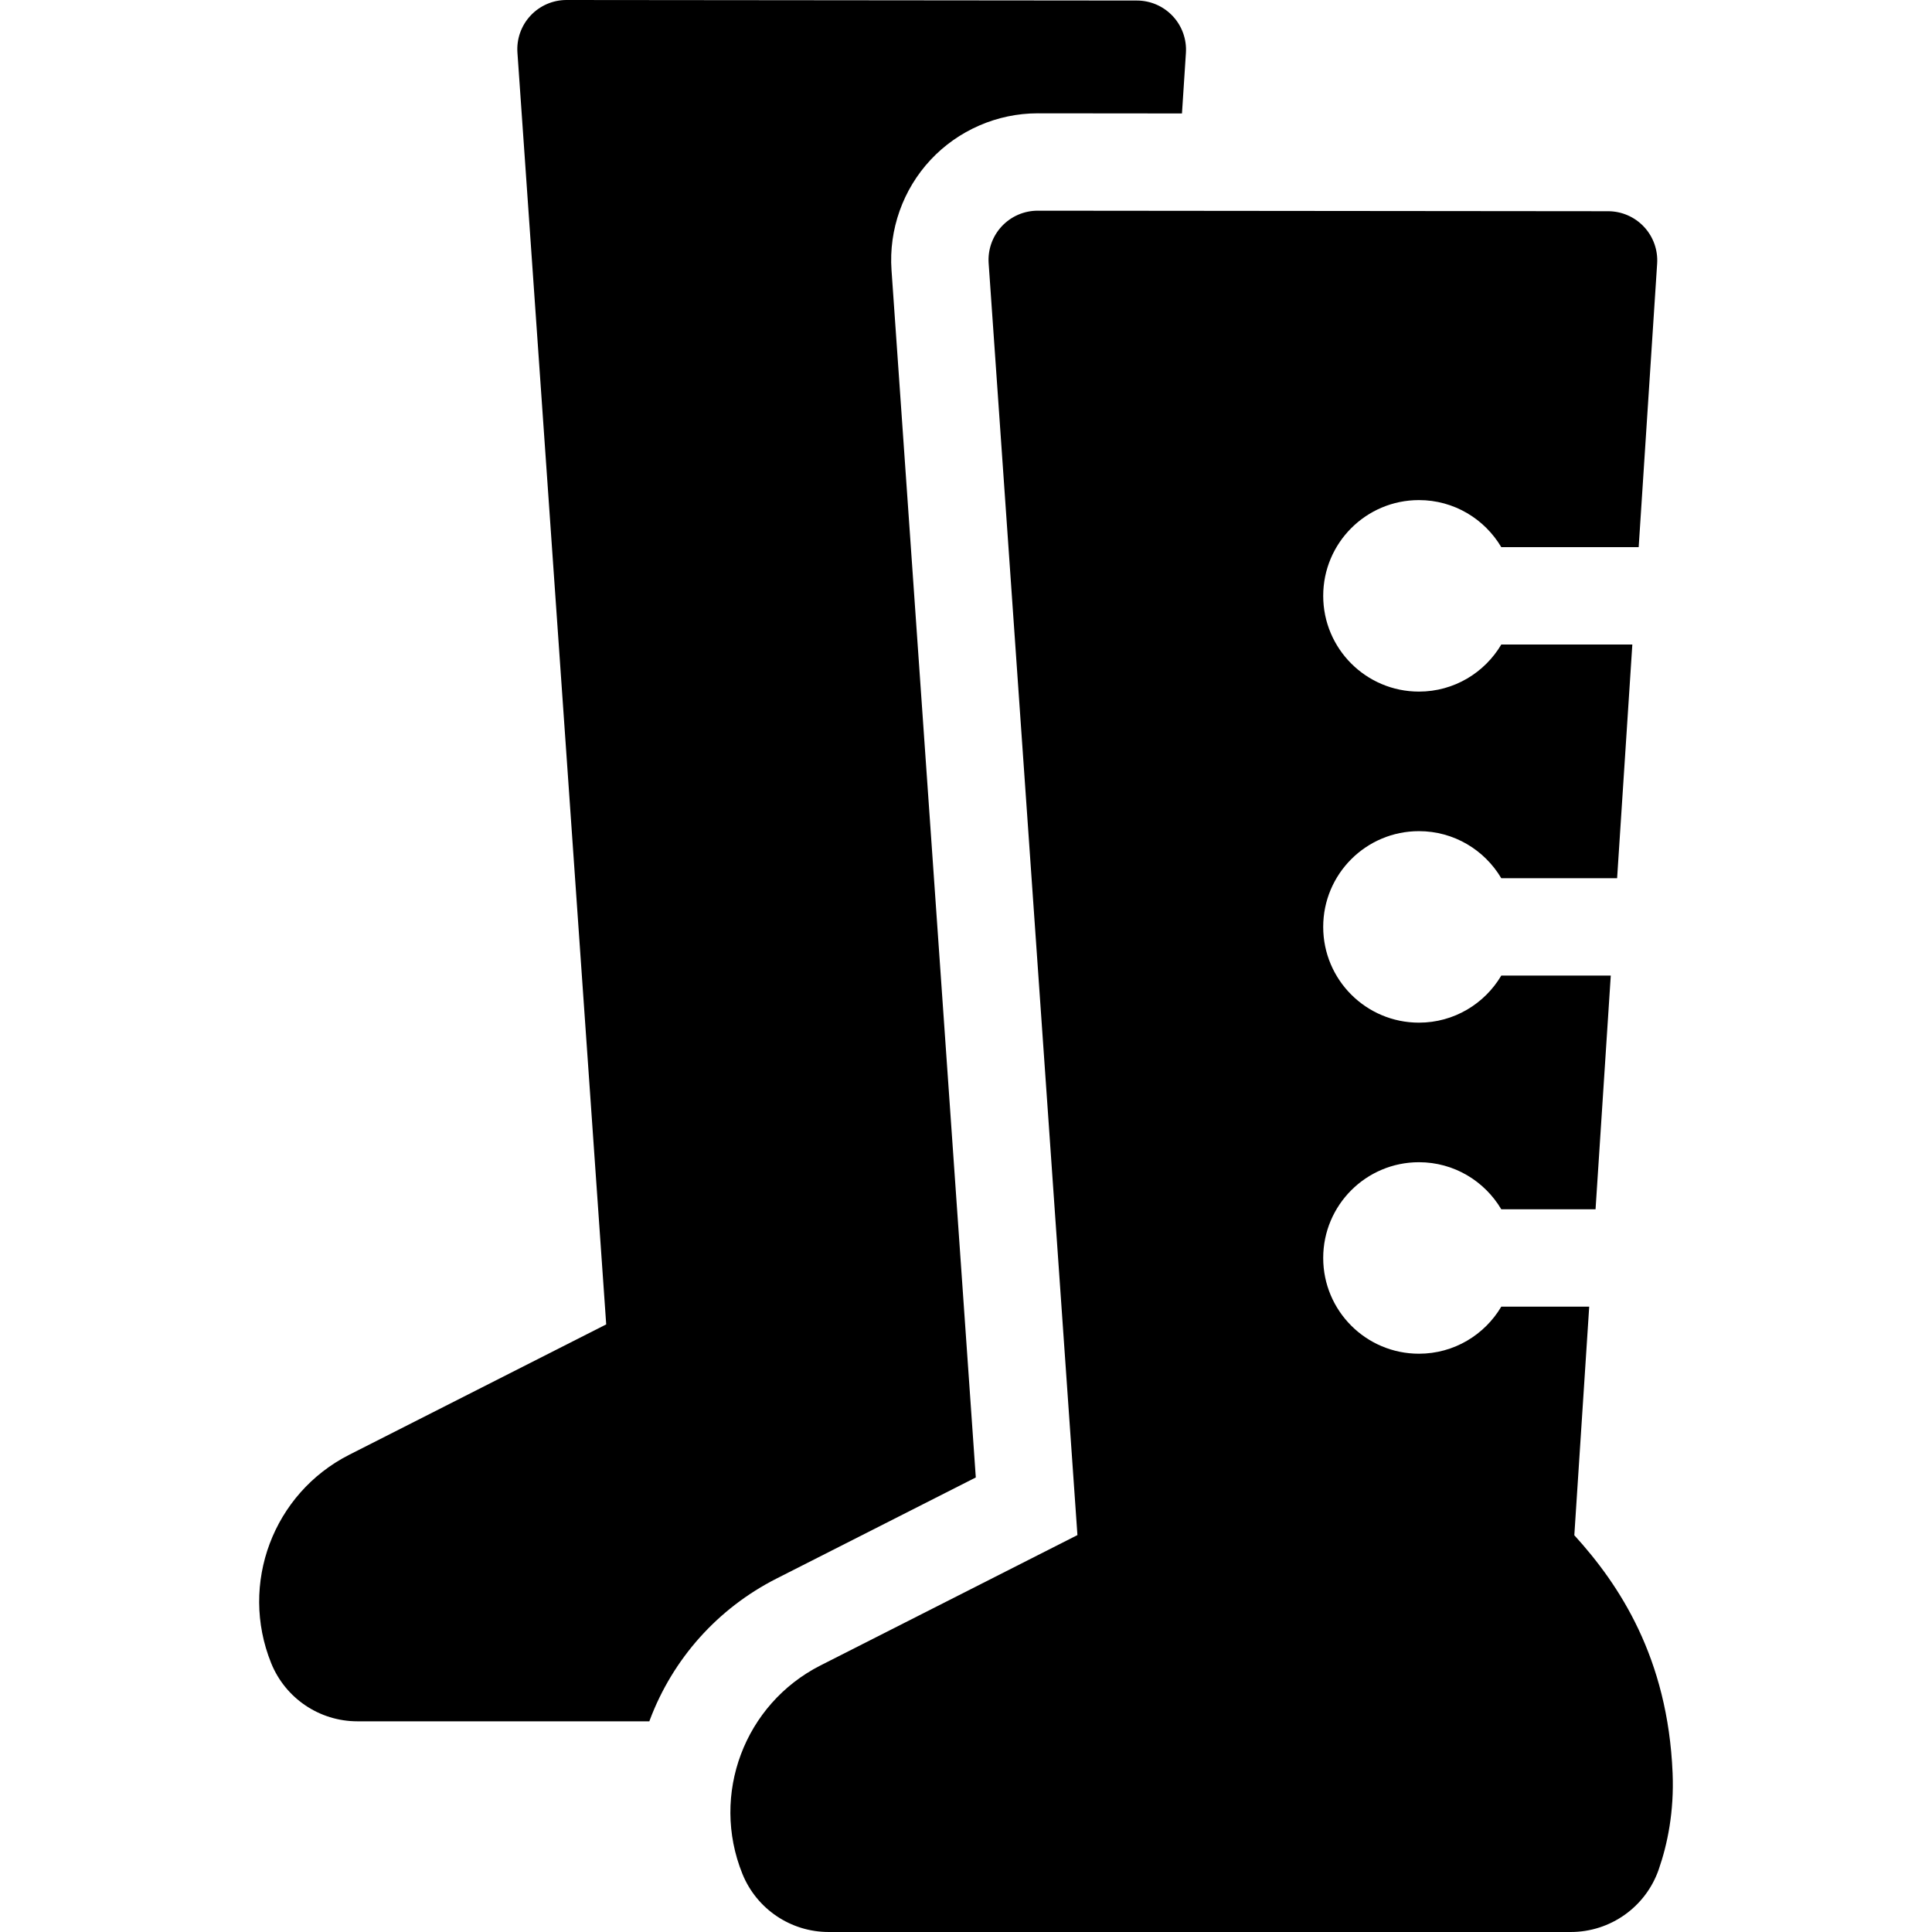
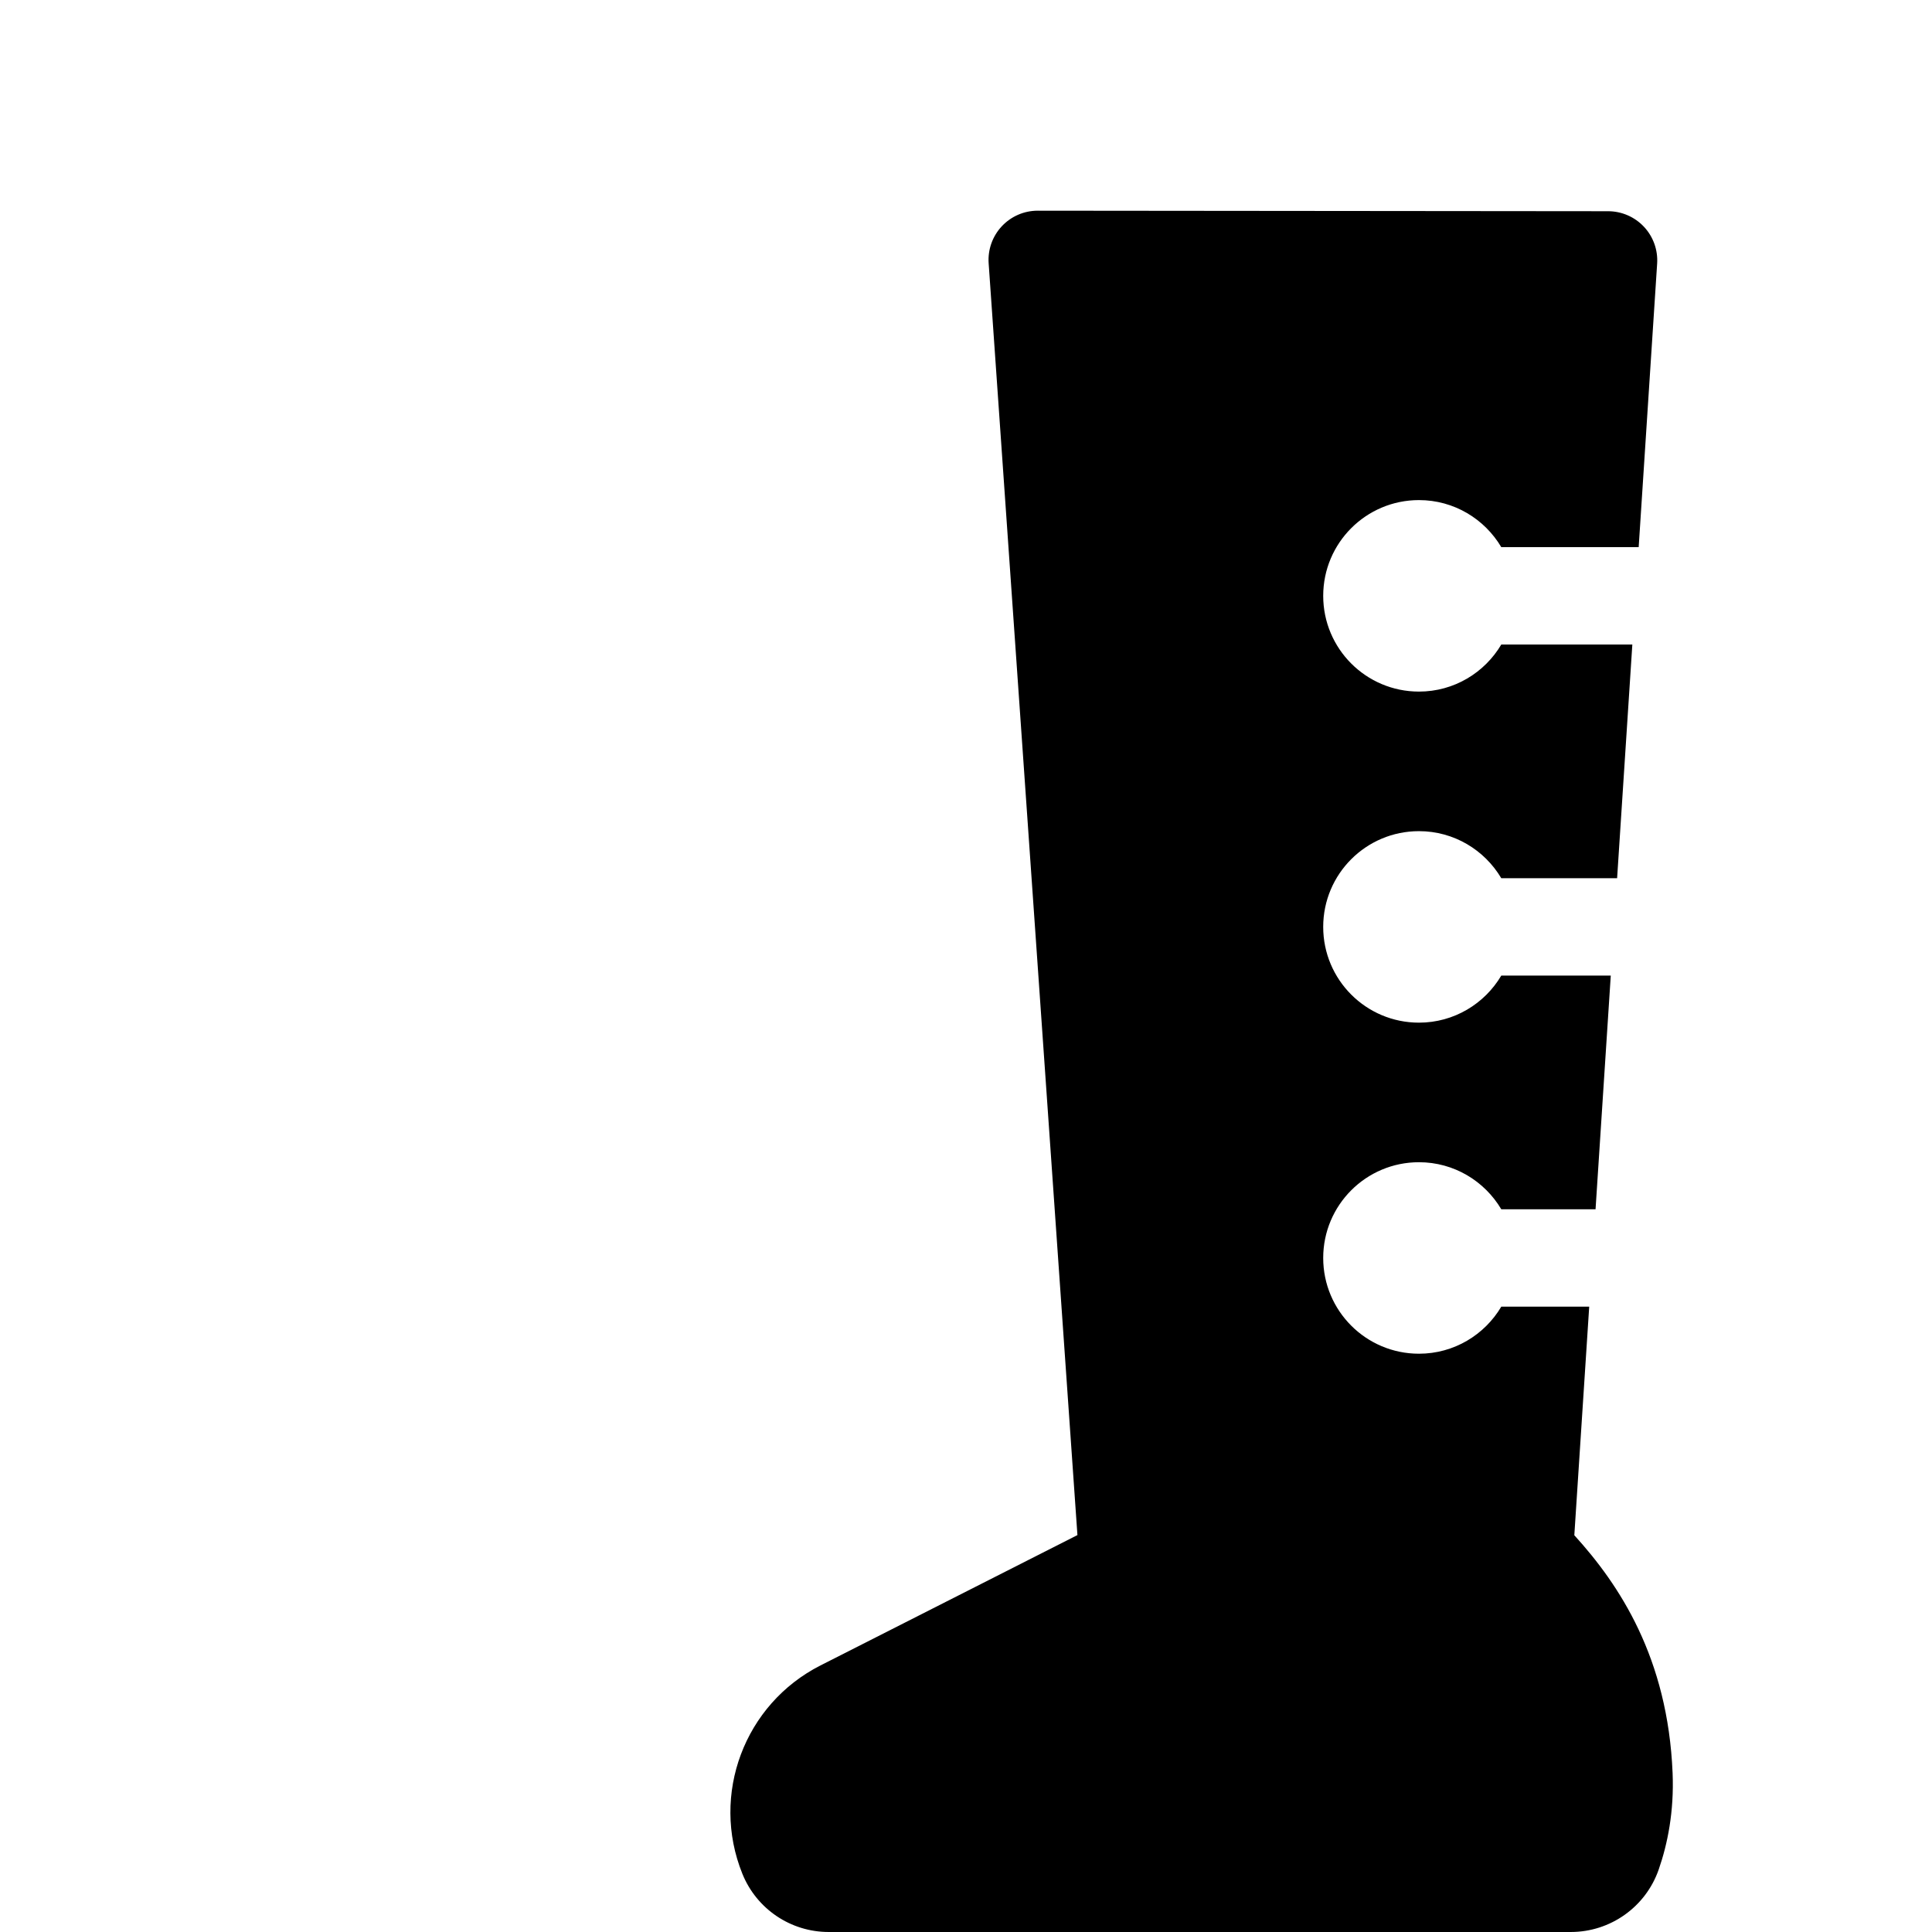
<svg xmlns="http://www.w3.org/2000/svg" version="1.1" id="Capa_1" x="0px" y="0px" viewBox="0 0 297.62 297.62" style="enable-background:new 0 0 297.62 297.62;" xml:space="preserve">
  <g>
-     <path d="M150.319,227.599L137.335,41.602c-0.435-6.226,1.758-12.413,6.018-16.976c4.254-4.556,10.268-7.17,16.501-7.17h0.007h0.007   h0.007l22.205,0.021l0.608-9.329c0.136-2.088-0.598-4.14-2.029-5.668c-1.43-1.528-3.429-2.396-5.522-2.398L87.271,0   c-2.102-0.002-4.109,0.869-5.543,2.405c-1.434,1.536-2.165,3.599-2.019,5.696l13.676,195.919l-39.572,20.076   c-11.736,5.954-16.966,19.896-12.042,32.1c2.187,5.419,7.445,8.968,13.289,8.968h44.971c0.021-0.058,0.039-0.117,0.061-0.175   c3.558-9.484,10.493-17.231,19.526-21.814L150.319,227.599z" />
    <path d="M257.66,273.136c-0.732-17.756-8.198-29.01-15.139-36.635l2.293-35.213h-13.543c-2.569,4.334-7.28,7.249-12.684,7.249   c-8.146,0-14.75-6.604-14.75-14.75c0-8.146,6.604-14.75,14.75-14.75c5.404,0,10.116,2.915,12.685,7.251h14.519l2.344-36h-16.865   c-2.569,4.334-7.28,7.249-12.684,7.249c-8.146,0-14.75-6.604-14.75-14.75c0-8.146,6.604-14.75,14.75-14.75   c5.404,0,10.116,2.915,12.685,7.251h17.841l2.345-36h-20.186c-2.569,4.334-7.28,7.249-12.684,7.249   c-8.146,0-14.75-6.604-14.75-14.75c0-8.146,6.604-14.75,14.75-14.75c5.404,0,10.116,2.915,12.685,7.251h21.162l2.845-43.685   c0.136-2.089-0.598-4.14-2.029-5.668c-1.43-1.528-3.429-2.396-5.522-2.398l-87.867-0.082c-0.002,0-0.005,0-0.007,0   c-2.099,0-4.104,0.871-5.536,2.406c-1.434,1.536-2.165,3.599-2.019,5.695l13.676,195.919l-39.572,20.076   c-11.736,5.954-16.966,19.896-12.043,32.099c2.187,5.419,7.445,8.968,13.289,8.968h114.331c6.1,0,11.54-3.865,13.54-9.628   C256.877,284.088,257.905,279.083,257.66,273.136z" />
  </g>
  <g>
</g>
  <g>
</g>
  <g>
</g>
  <g>
</g>
  <g>
</g>
  <g>
</g>
  <g>
</g>
  <g>
</g>
  <g>
</g>
  <g>
</g>
  <g>
</g>
  <g>
</g>
  <g>
</g>
  <g>
</g>
  <g>
</g>
</svg>